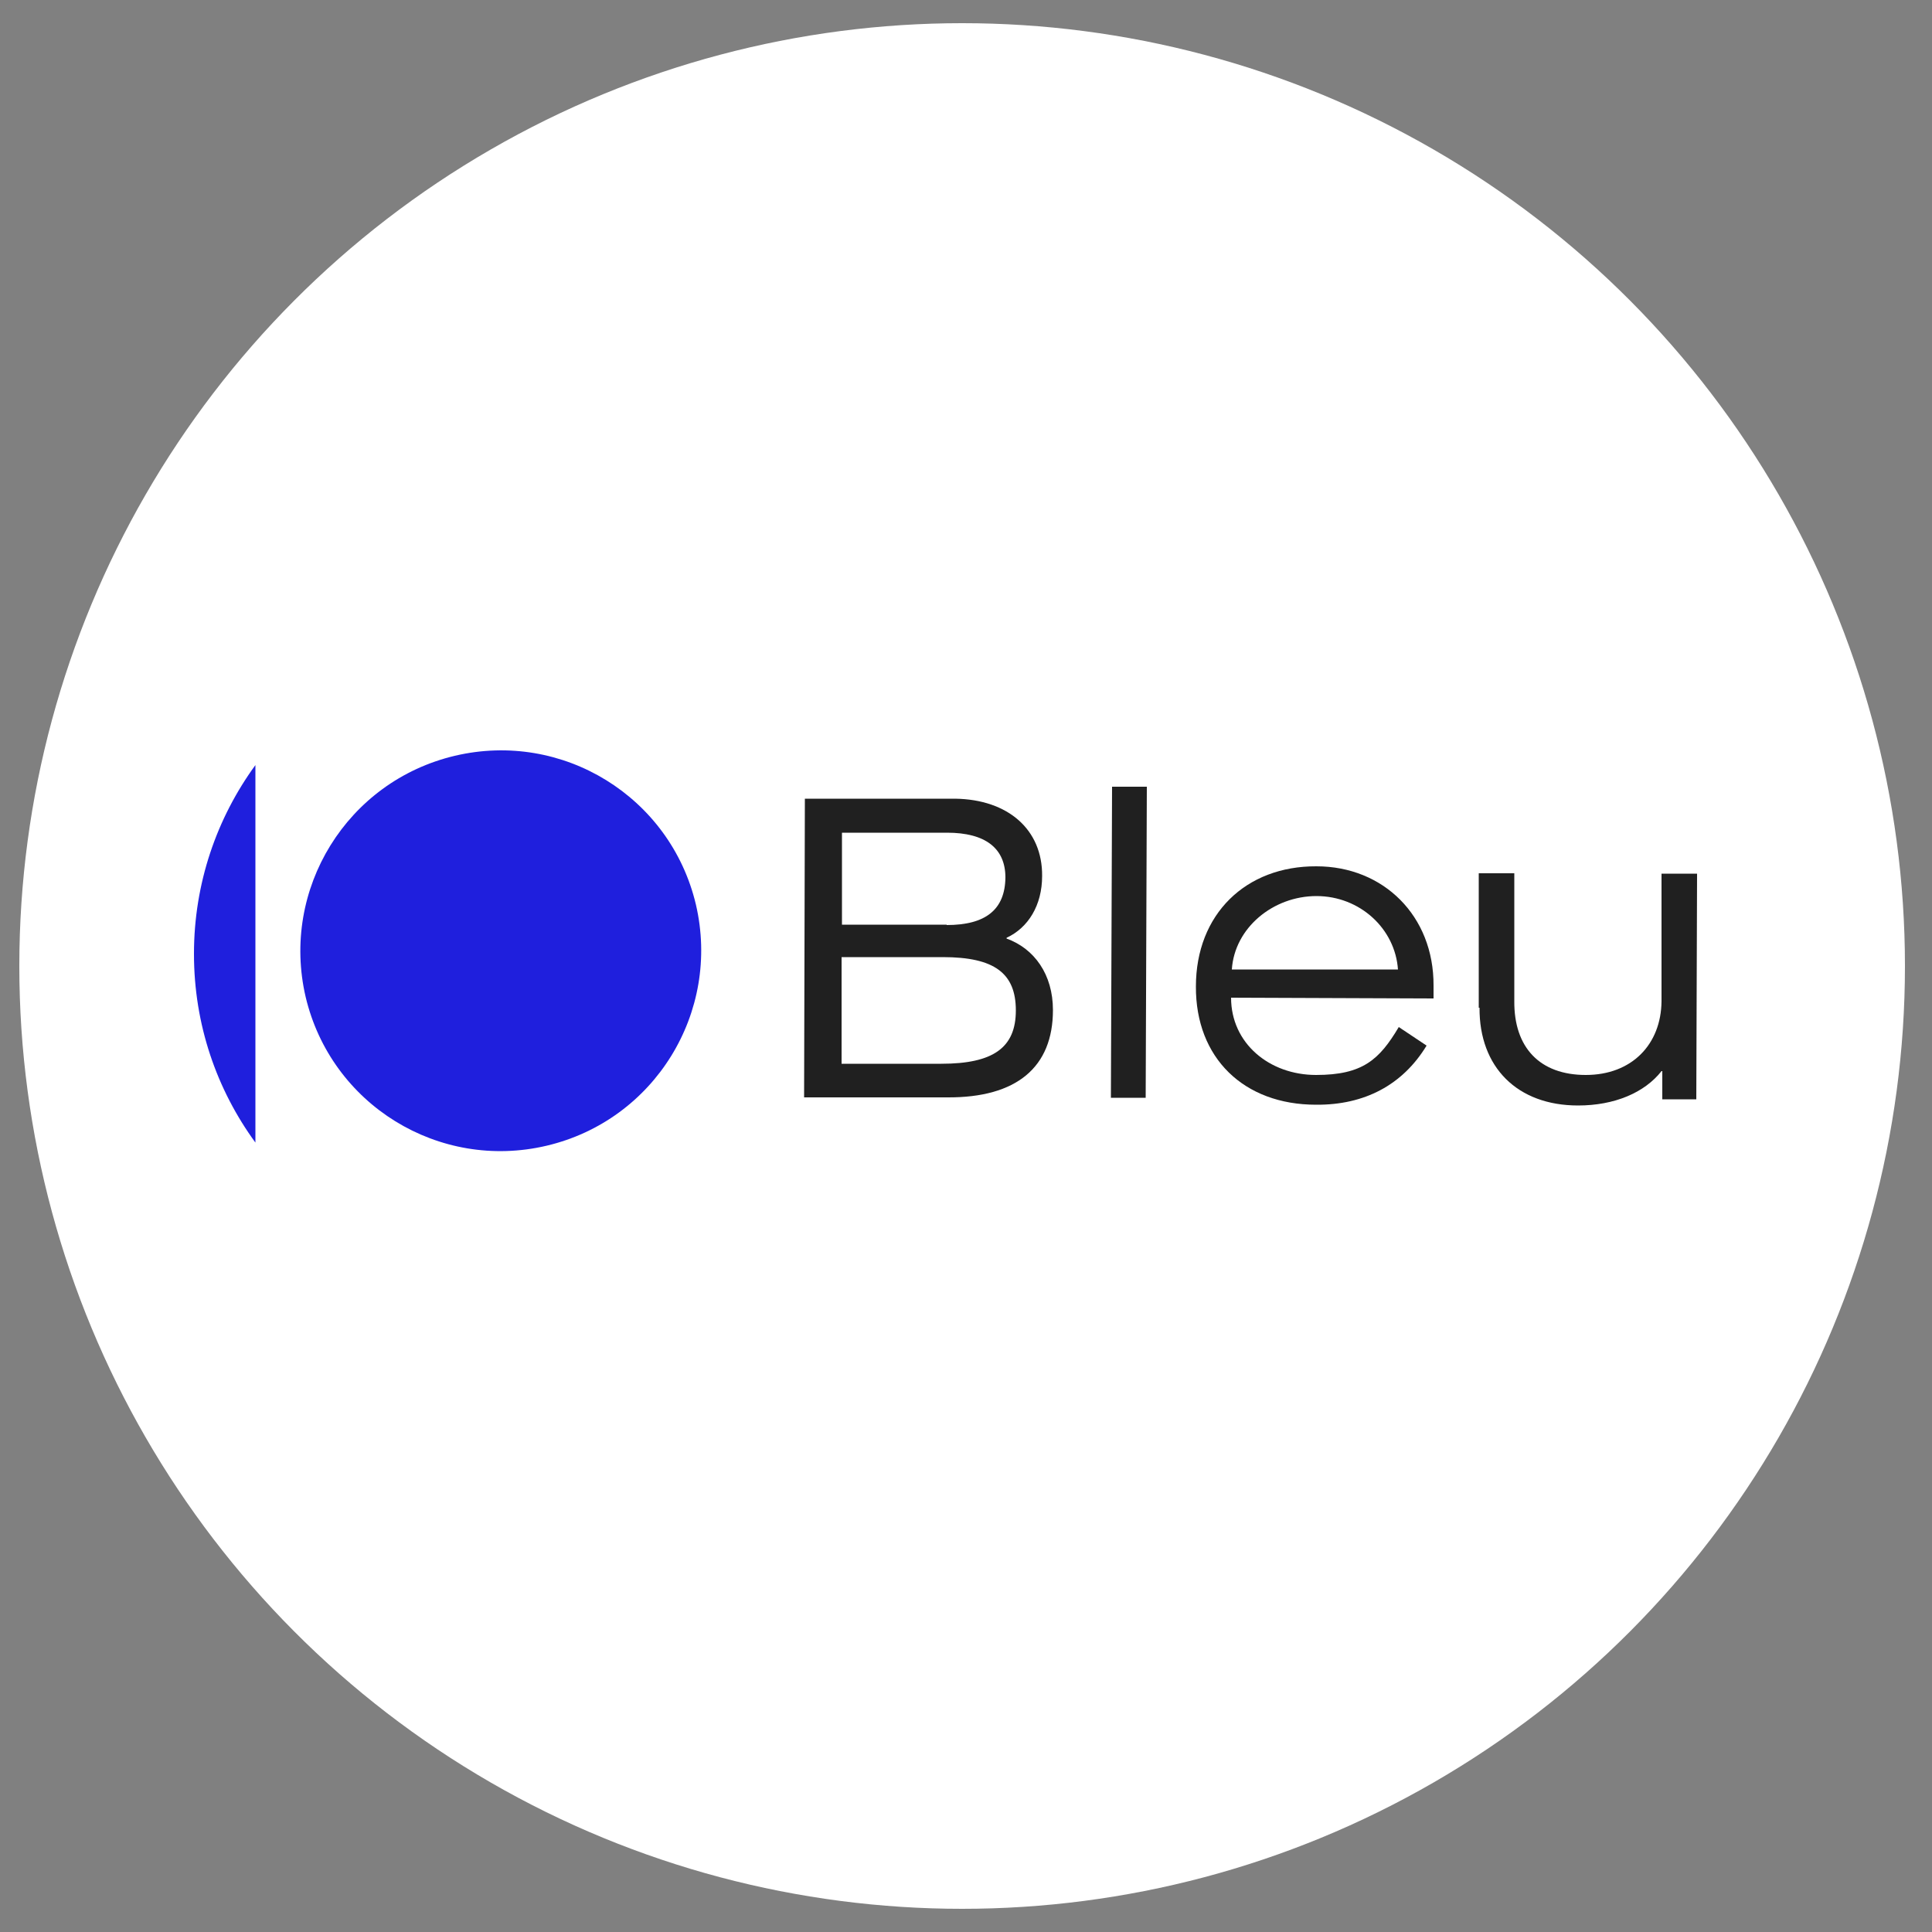
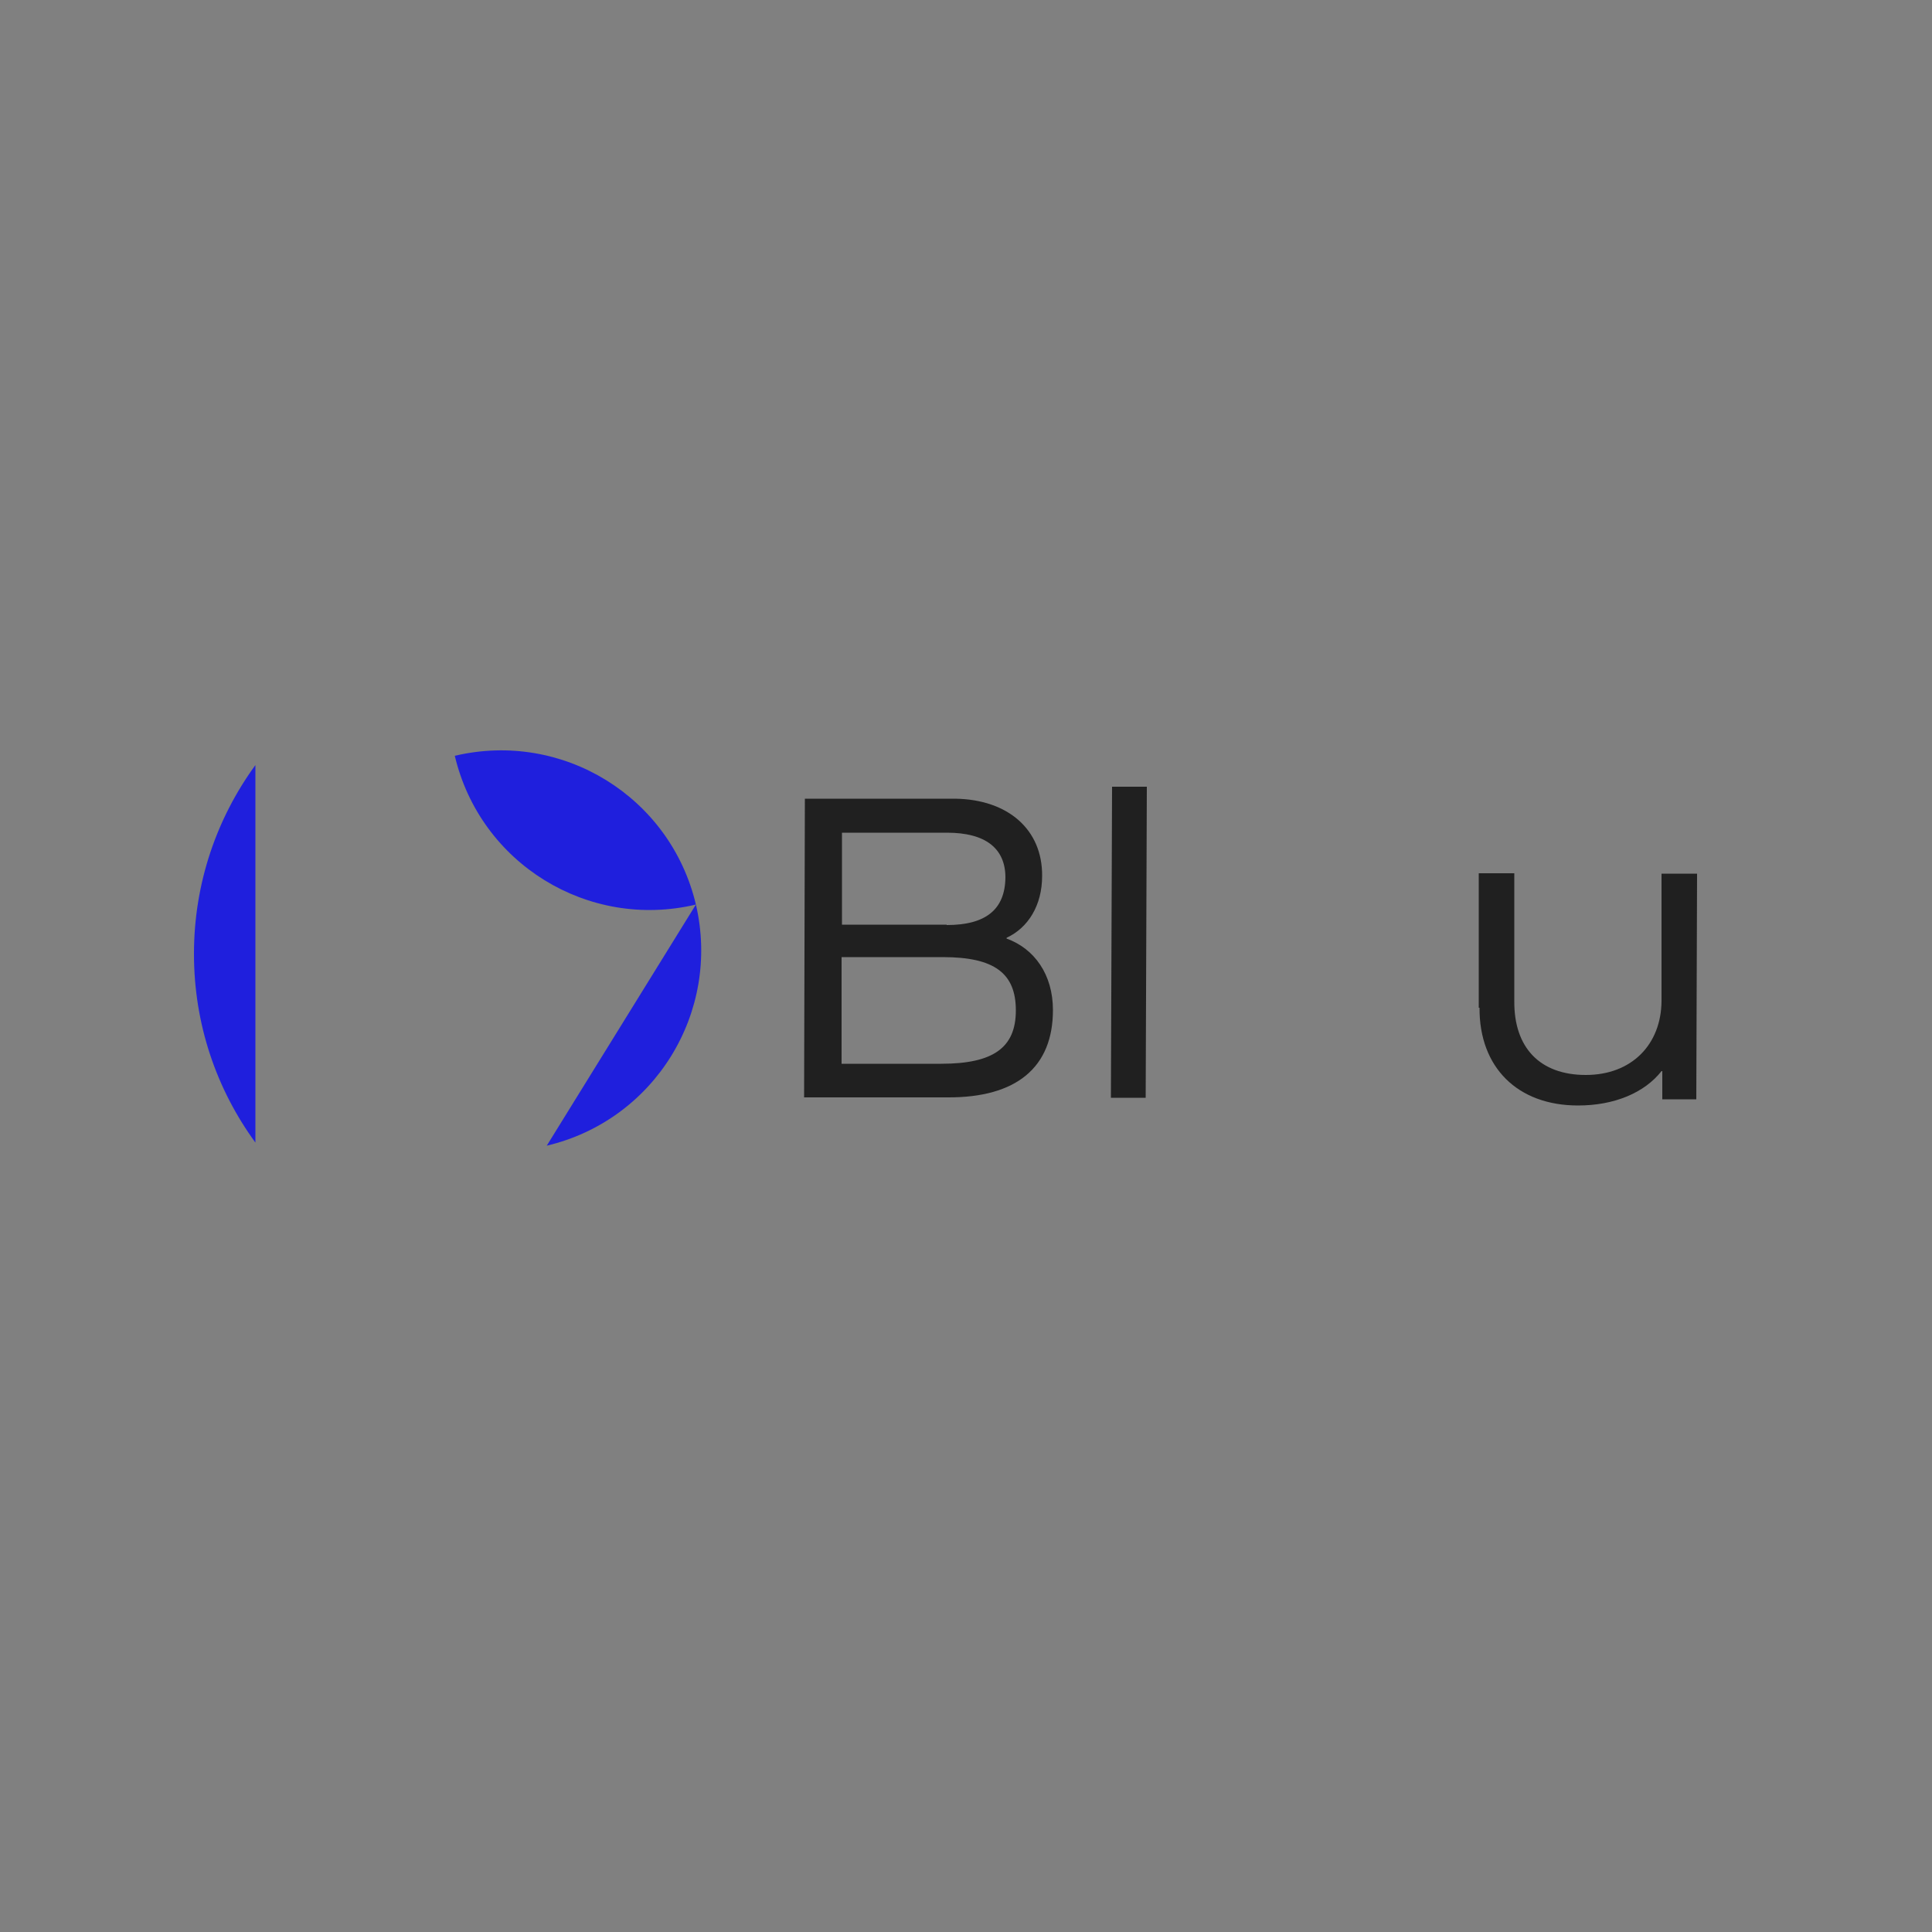
<svg xmlns="http://www.w3.org/2000/svg" viewBox="0 0 500 500">
  <rect x="0" y="0" width="500" height="500" fill="#808080" stroke="none" />
-   <circle cx="249" cy="250" fill="#fff" r="244" />
  <g fill="#202020">
    <path d="m208.4 206.7h38.8c13.7.2 22.6 8 22.5 20 0 7.6-3.6 13.4-9.2 16v.2c7.2 2.6 12 9.3 12 18.5 0 14.8-9.4 22.7-27.3 22.6h-37.1c0-.1.2-77.3.2-77.3zm35.2 68.6c13.5 0 19.3-4.2 19.3-13.8s-5.5-13.8-18.9-13.8h-26.2v27.6h25.9zm1.4-35.9c10.1 0 15.1-4 15.2-12.3 0-7.5-5.1-11.6-15.1-11.6h-27.2v23.8h27.2-.1z" />
    <path d="m287.8 203.6h9l-.3 80.5h-9z" />
-     <path d="m309.5 255.3c0-18.7 12.9-31.2 31.2-31.1 17.3 0 30.4 12.8 30.3 30.9v3.3l-52.4-.2c0 11.8 9.9 20 22 20s16.4-4 21.4-12.4l7.2 4.8c-6.2 10.2-16.1 15.4-28.6 15.3-18.7 0-31.2-12.1-31.1-30.6zm52.3-4.3c-.7-10.7-9.9-19.1-21.1-19.1s-21.2 8.2-21.9 19h43z" />
    <path d="m382.7 260.8v-34.8h9.2v33.1c-.1 12 6.6 19.1 18.5 19.1s19.5-7.9 19.6-19.1v-33h9.2l-.2 58.4h-8.8v-7.3h-.2c-4.4 5.6-12.2 8.9-21.6 8.9-15.7 0-25.6-9.9-25.5-25.3z" />
  </g>
-   <path d="m141.5 296.5c27.9-6.6 45.1-34.5 38.6-62.4-6.6-27.9-34.5-45.1-62.4-38.5s-45.1 34.5-38.6 62.4c6.6 27.9 34.5 45.1 62.4 38.5z" fill="#1f1fdd" />
+   <path d="m141.5 296.5c27.9-6.6 45.1-34.5 38.6-62.4-6.6-27.9-34.5-45.1-62.4-38.5c6.6 27.9 34.5 45.1 62.4 38.5z" fill="#1f1fdd" />
  <path d="m50.2 246.9c0 18.3 5.9 35.1 15.9 48.8v-97.7c-10 13.7-15.9 30.6-15.9 48.8z" fill="#1f1fdd" />
</svg>